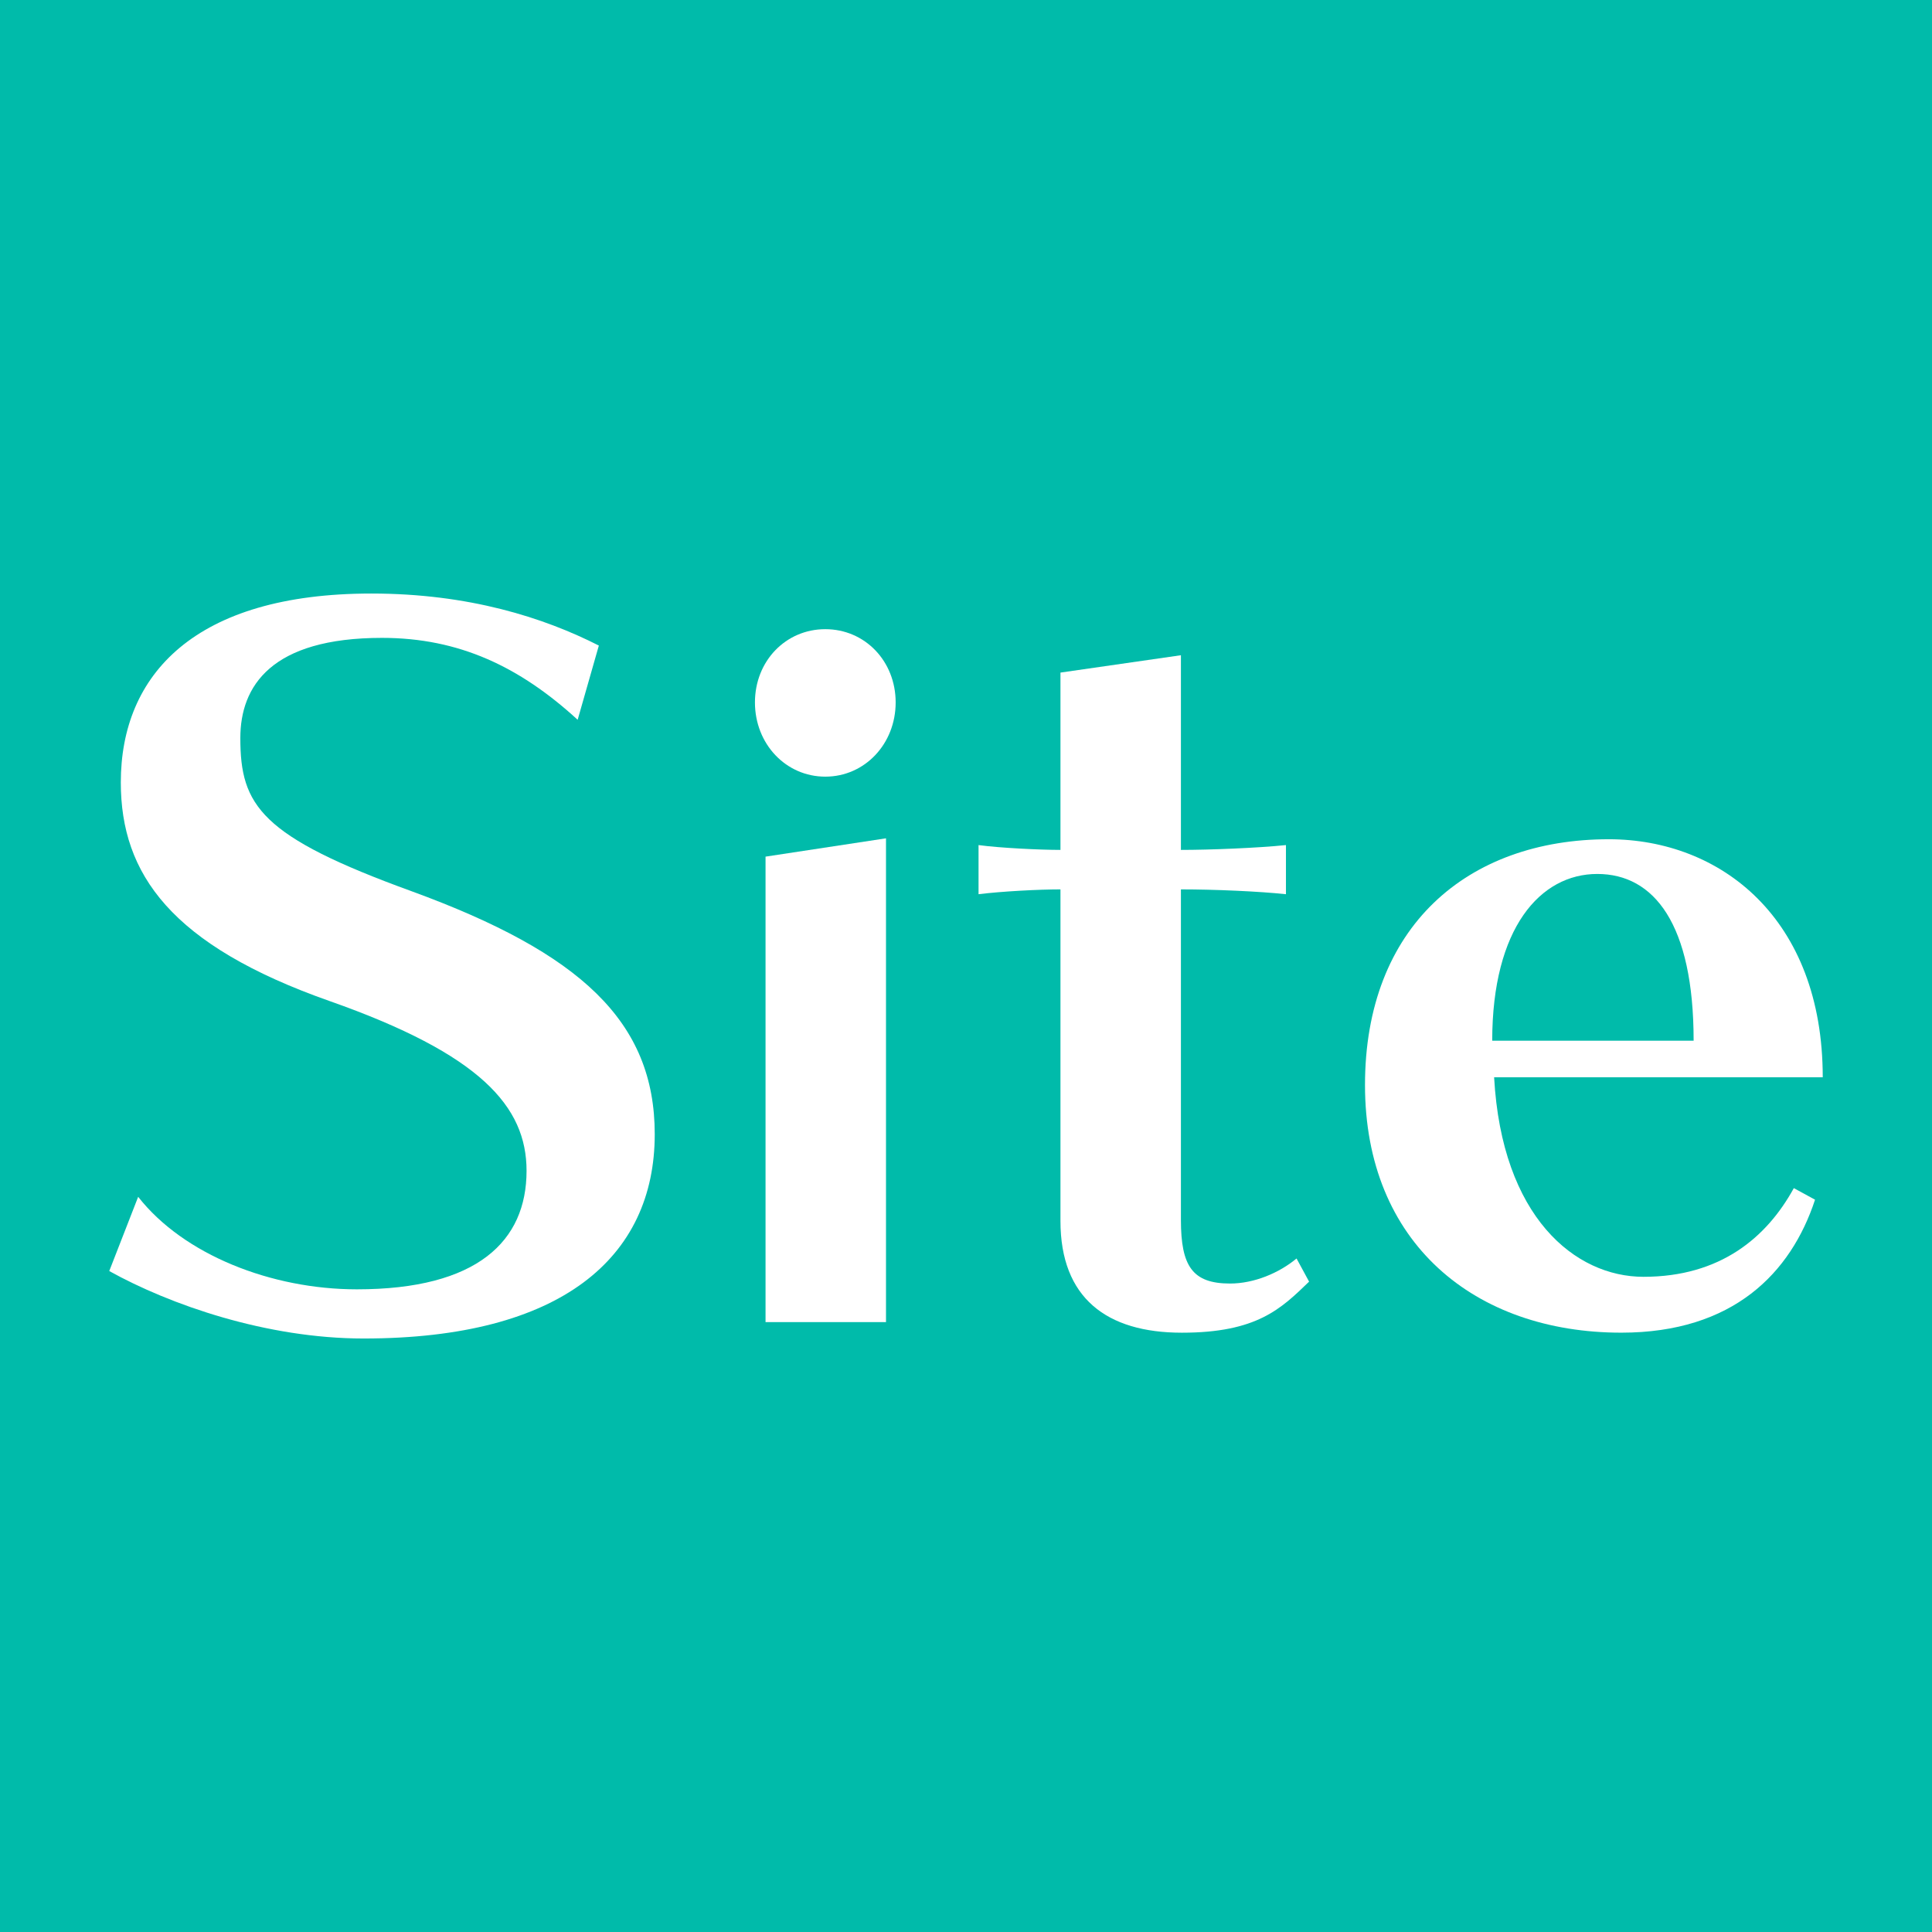
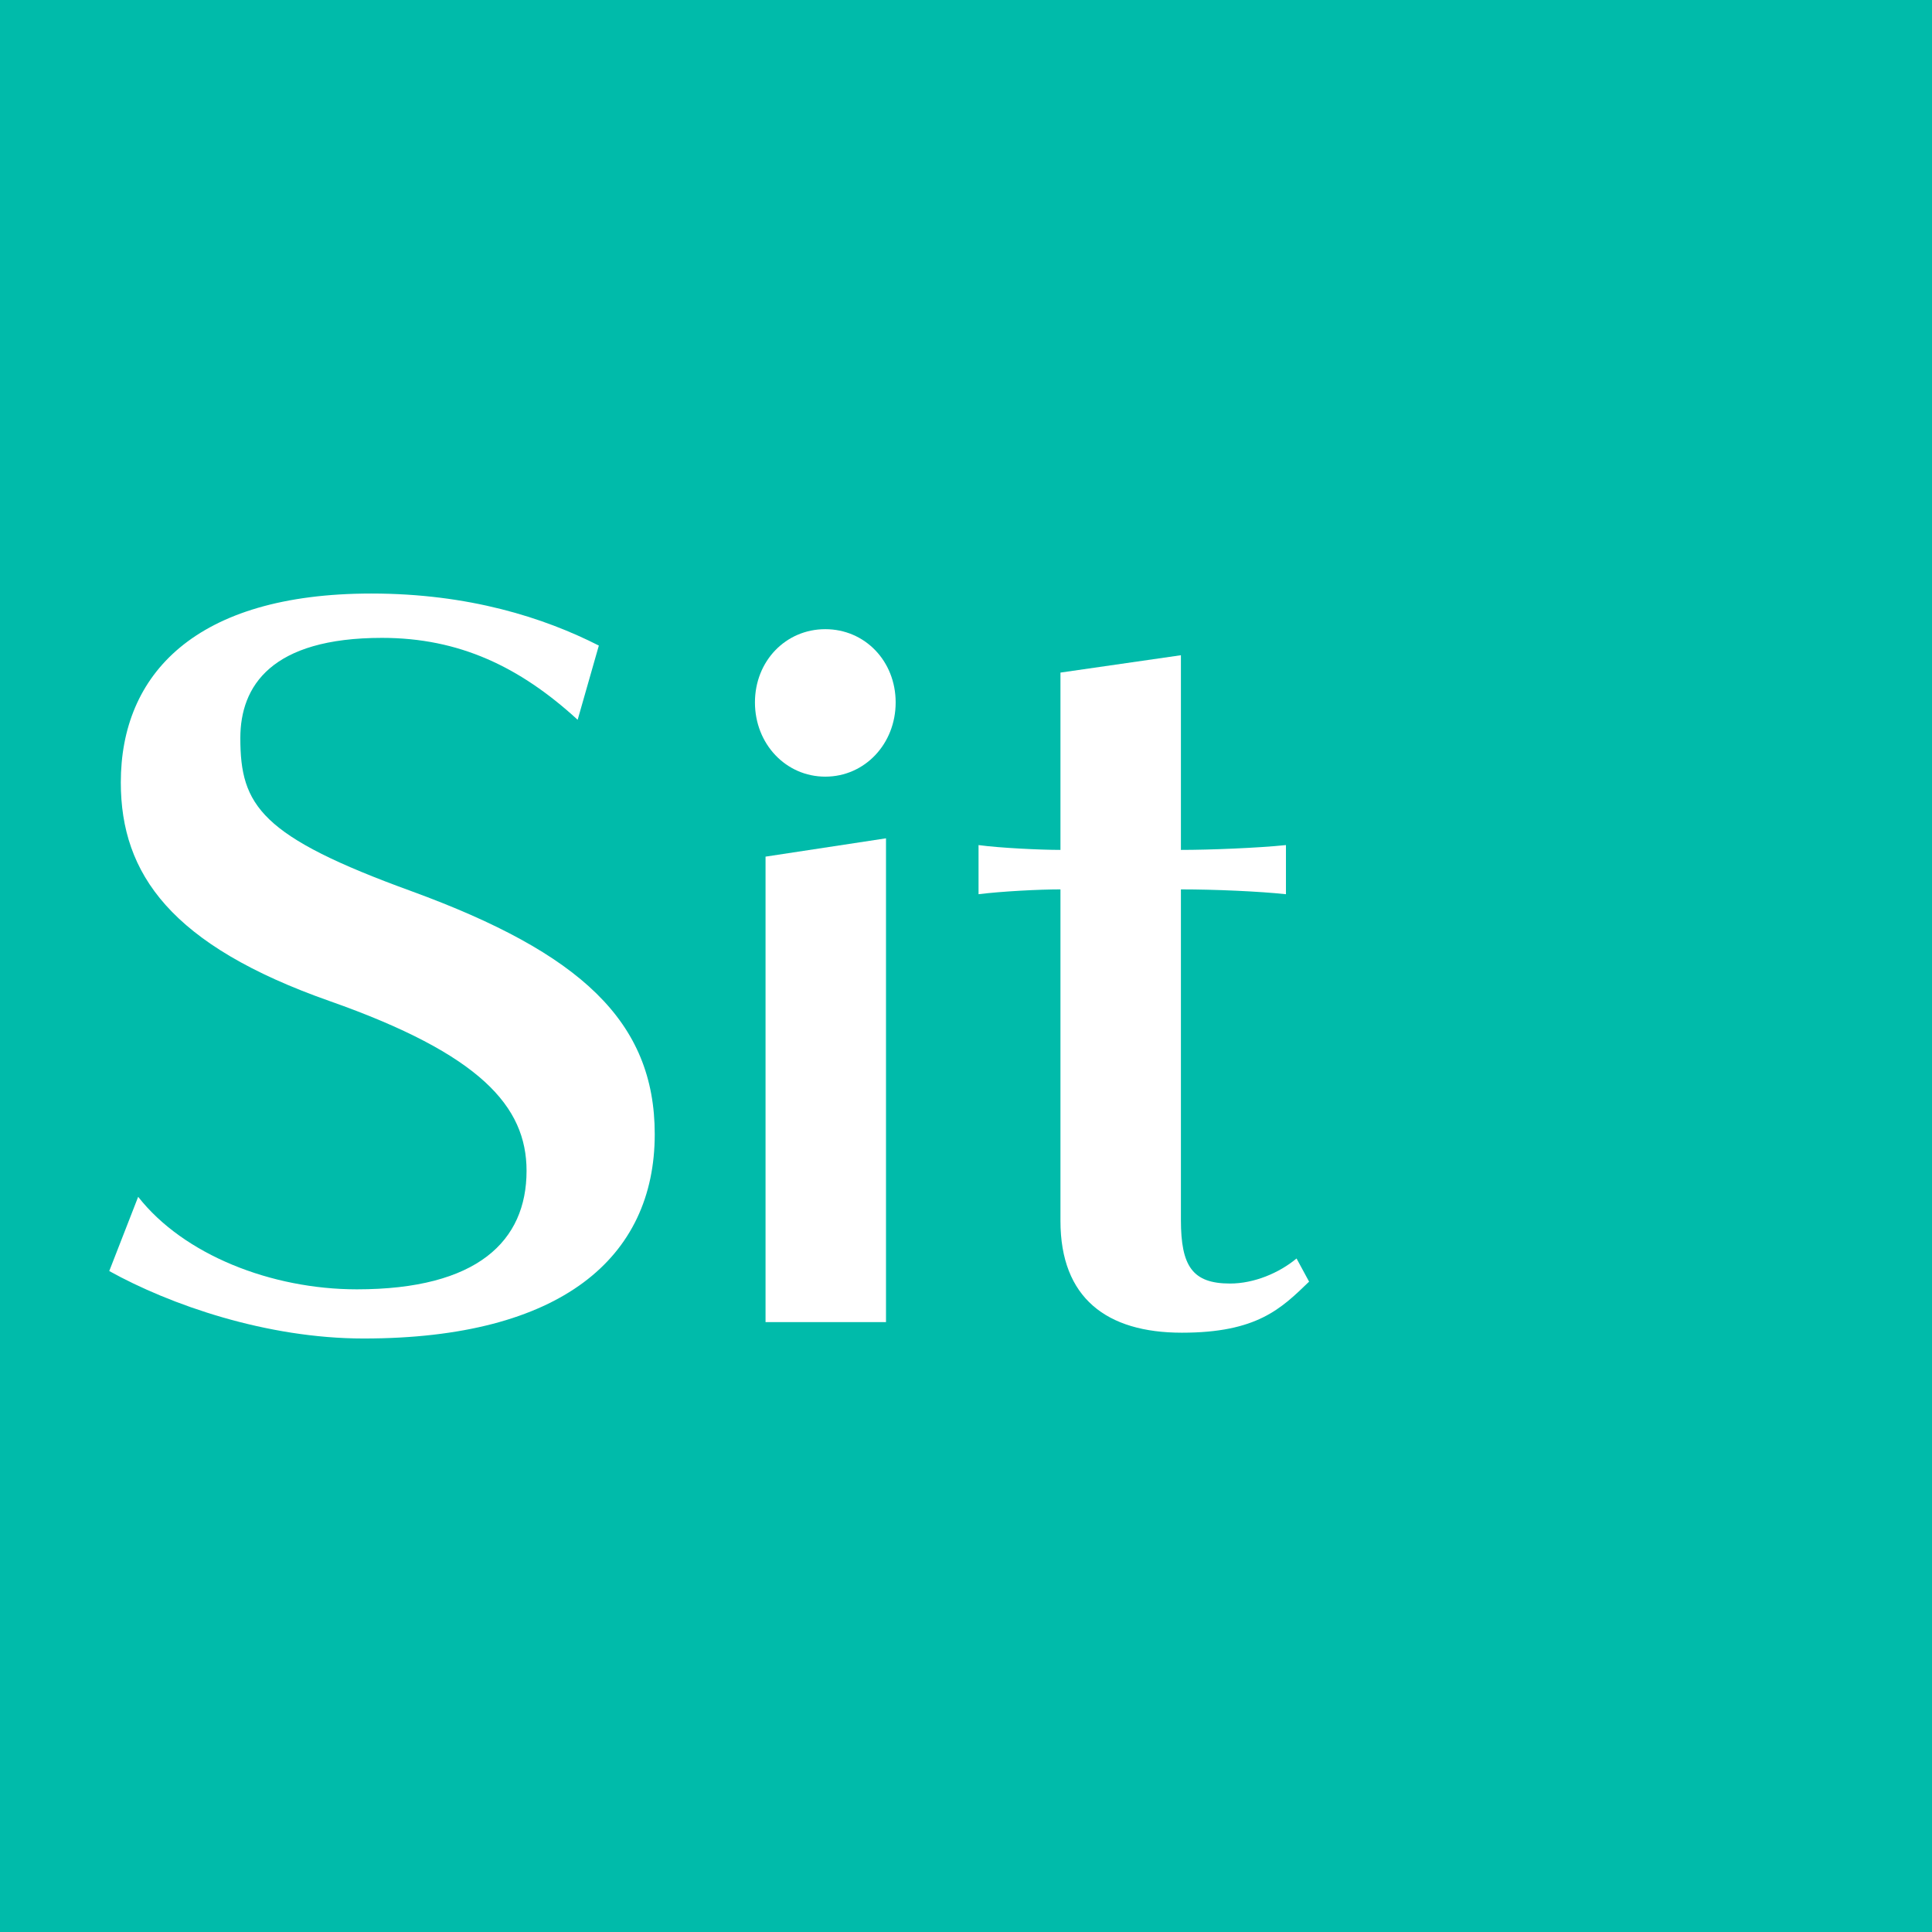
<svg xmlns="http://www.w3.org/2000/svg" id="_レイヤー_1" data-name="レイヤー_1" width="600.01" height="600.01" version="1.1" viewBox="0 0 600.01 600.01">
  <defs>
    <style>
      .st0 {
        fill: #fff;
      }

      .st1 {
        fill: #0ba;
      }
    </style>
  </defs>
  <rect class="st1" width="600.01" height="600.01" />
  <g>
    <path class="st0" d="M42.91,371.69c14.07,17.96,41.3,28.73,67.94,28.73,37.41,0,52.68-14.97,52.68-36.81,0-20.05-14.37-36.22-61.06-52.68-49.38-17.36-64.95-39.51-64.95-67.94,0-33.52,23.05-58.66,77.82-58.66,30.23,0,53.58,7.48,70.64,16.16l-6.58,23.05c-17.96-16.46-36.81-25.44-60.76-25.44-34.42,0-44,14.97-44,31.13,0,20.95,6.29,30.53,53.28,47.59,52.38,19.16,75.42,40.41,75.42,75.42,0,38.31-29.03,63.45-90.39,63.45-30.23,0-60.16-10.48-79.02-20.95l8.98-23.05Z" />
-     <path class="st0" d="M234.46,218.15c0-12.87,9.58-22.75,21.85-22.75s21.85,9.88,21.85,22.75-9.58,23.05-21.85,23.05-21.85-10.18-21.85-23.05ZM237.75,410.6v-144.56l37.41-5.69v150.25h-37.41Z" />
+     <path class="st0" d="M234.46,218.15c0-12.87,9.58-22.75,21.85-22.75s21.85,9.88,21.85,22.75-9.58,23.05-21.85,23.05-21.85-10.18-21.85-23.05ZM237.75,410.6v-144.56l37.41-5.69v150.25Z" />
    <path class="st0" d="M406.56,398.03c-8.68,8.38-16.16,15.86-39.51,15.86s-37.71-10.77-37.71-34.72v-102.96c-6.58,0-18.26.6-25.44,1.5v-15.26c6.58.9,19.16,1.5,25.44,1.5v-55.07l37.41-5.39v60.46c8.98,0,23.94-.6,32.62-1.5v15.26c-8.38-.9-22.15-1.5-32.62-1.5v102.66c0,14.37,3.59,19.75,15.26,19.75,7.48,0,15.26-3.29,20.65-7.78l3.89,7.18Z" />
-     <path class="st0" d="M563.69,372.58c-7.48,22.75-25.44,41.3-60.16,41.3-45.49,0-79.61-27.83-79.61-76.92s31.73-76.32,75.72-76.32c34.72,0,66.44,24.54,66.44,73.93h-102.06c2.39,43.4,25.14,61.96,46.39,61.96,23.94,0,38.31-12.27,46.69-27.54l6.58,3.59ZM525.98,323.2c0-36.22-12.27-51.78-29.93-51.78s-32.62,16.76-32.62,51.78h62.55Z" />
  </g>
</svg>